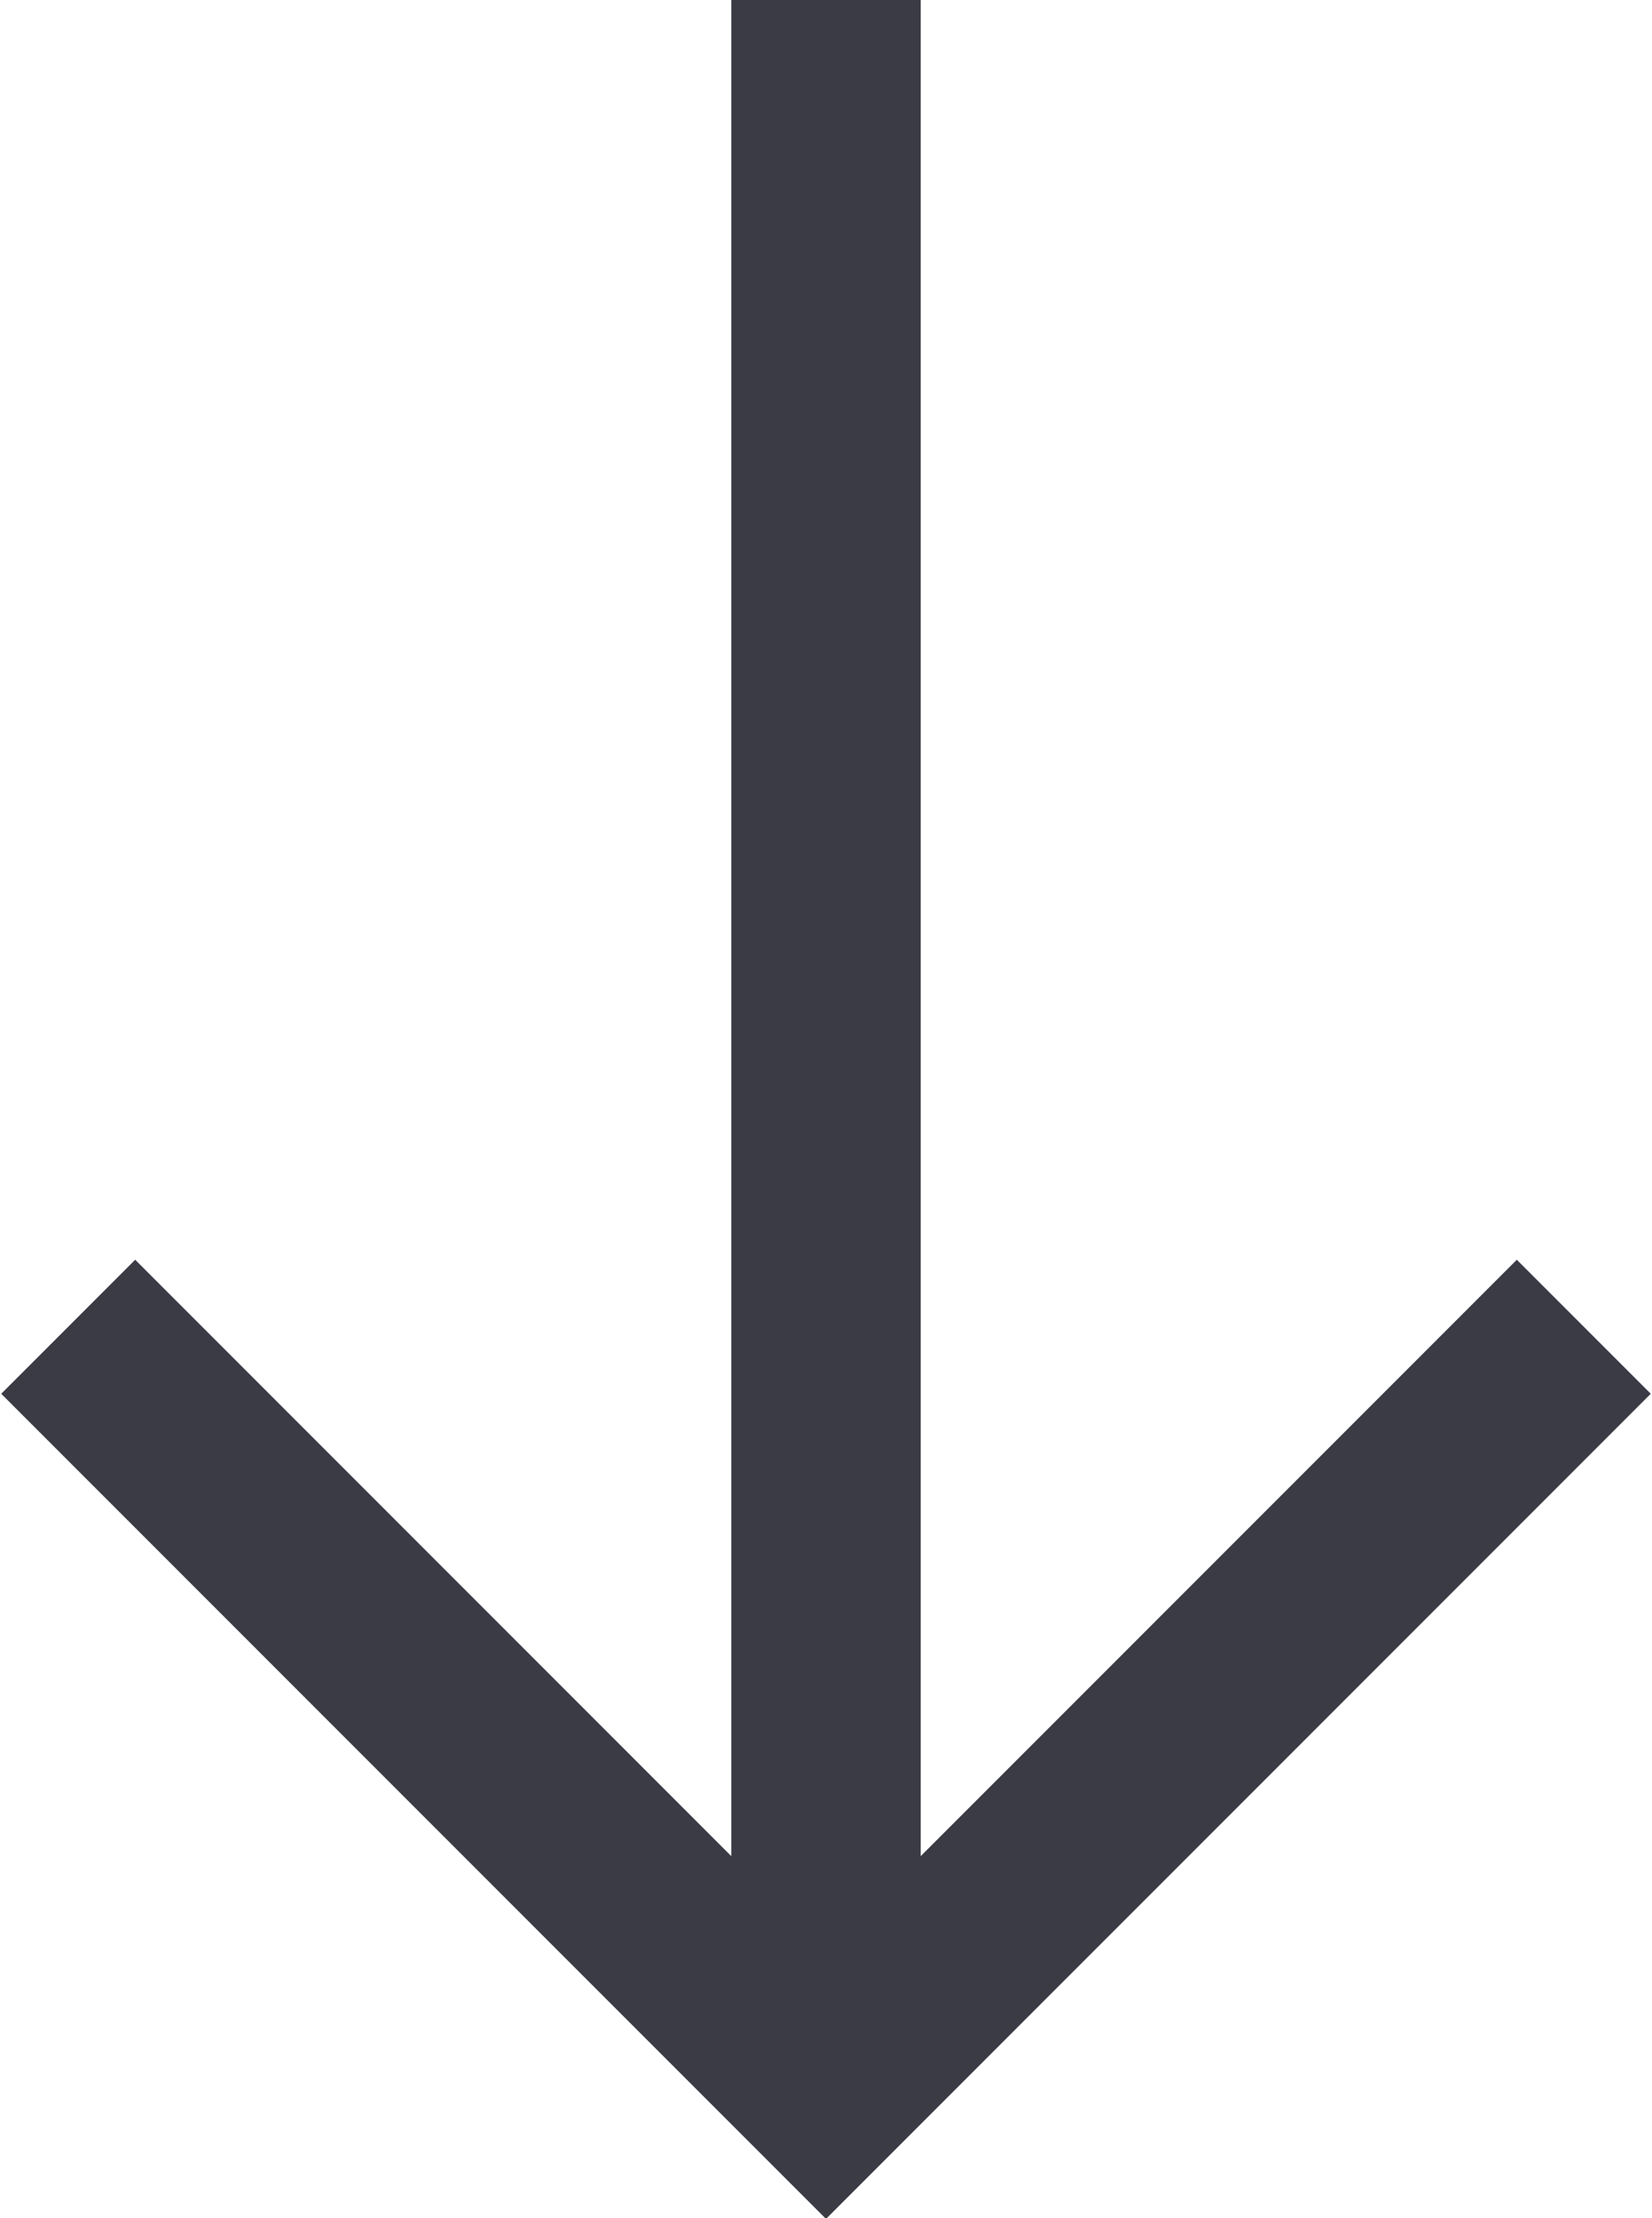
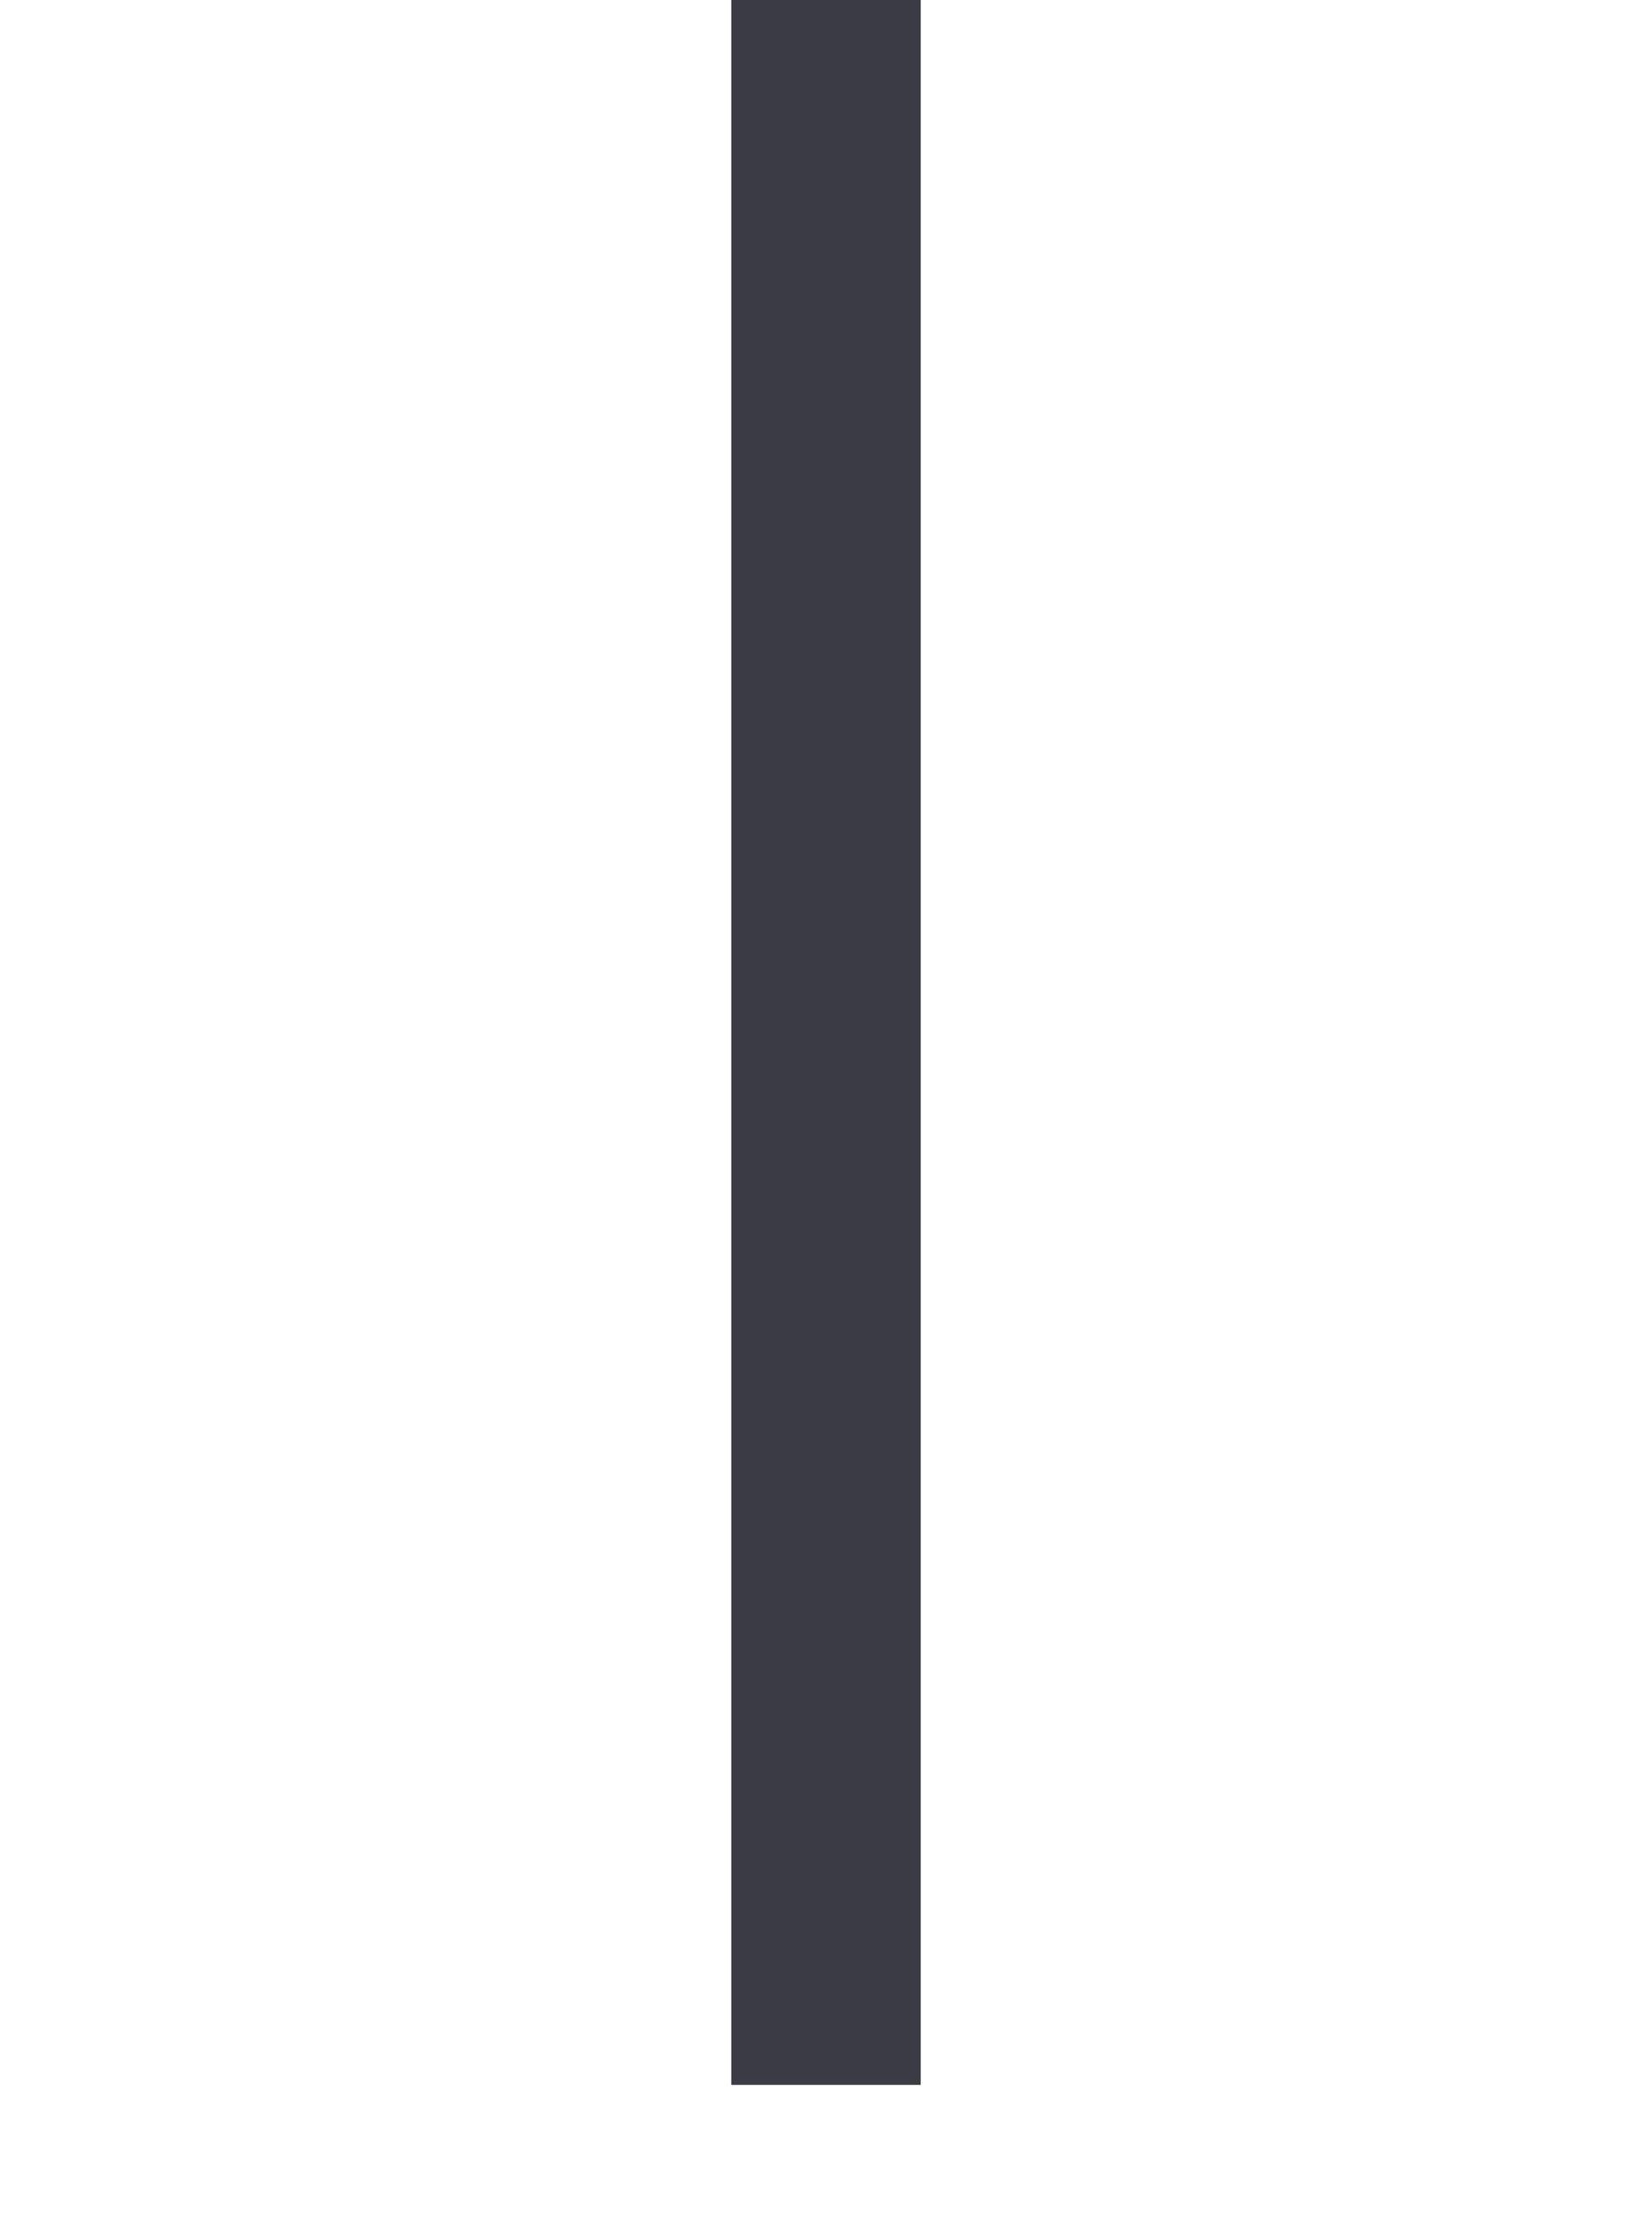
<svg xmlns="http://www.w3.org/2000/svg" id="Arrow.svg" width="17.44" height="23.406" viewBox="0 0 17.44 23.406">
  <defs>
    <style>
      .cls-1 {
        fill: none;
        stroke: #3b3b46;
        stroke-width: 2px;
        fill-rule: evenodd;
      }
    </style>
  </defs>
  <path id="Path_3" data-name="Path 3" class="cls-1" d="M1756,883v22" transform="translate(-1747.28 -883)" />
-   <path id="Path_6" data-name="Path 6" class="cls-1" d="M1764,897l-8,8-8-8" transform="translate(-1747.28 -883)" />
</svg>